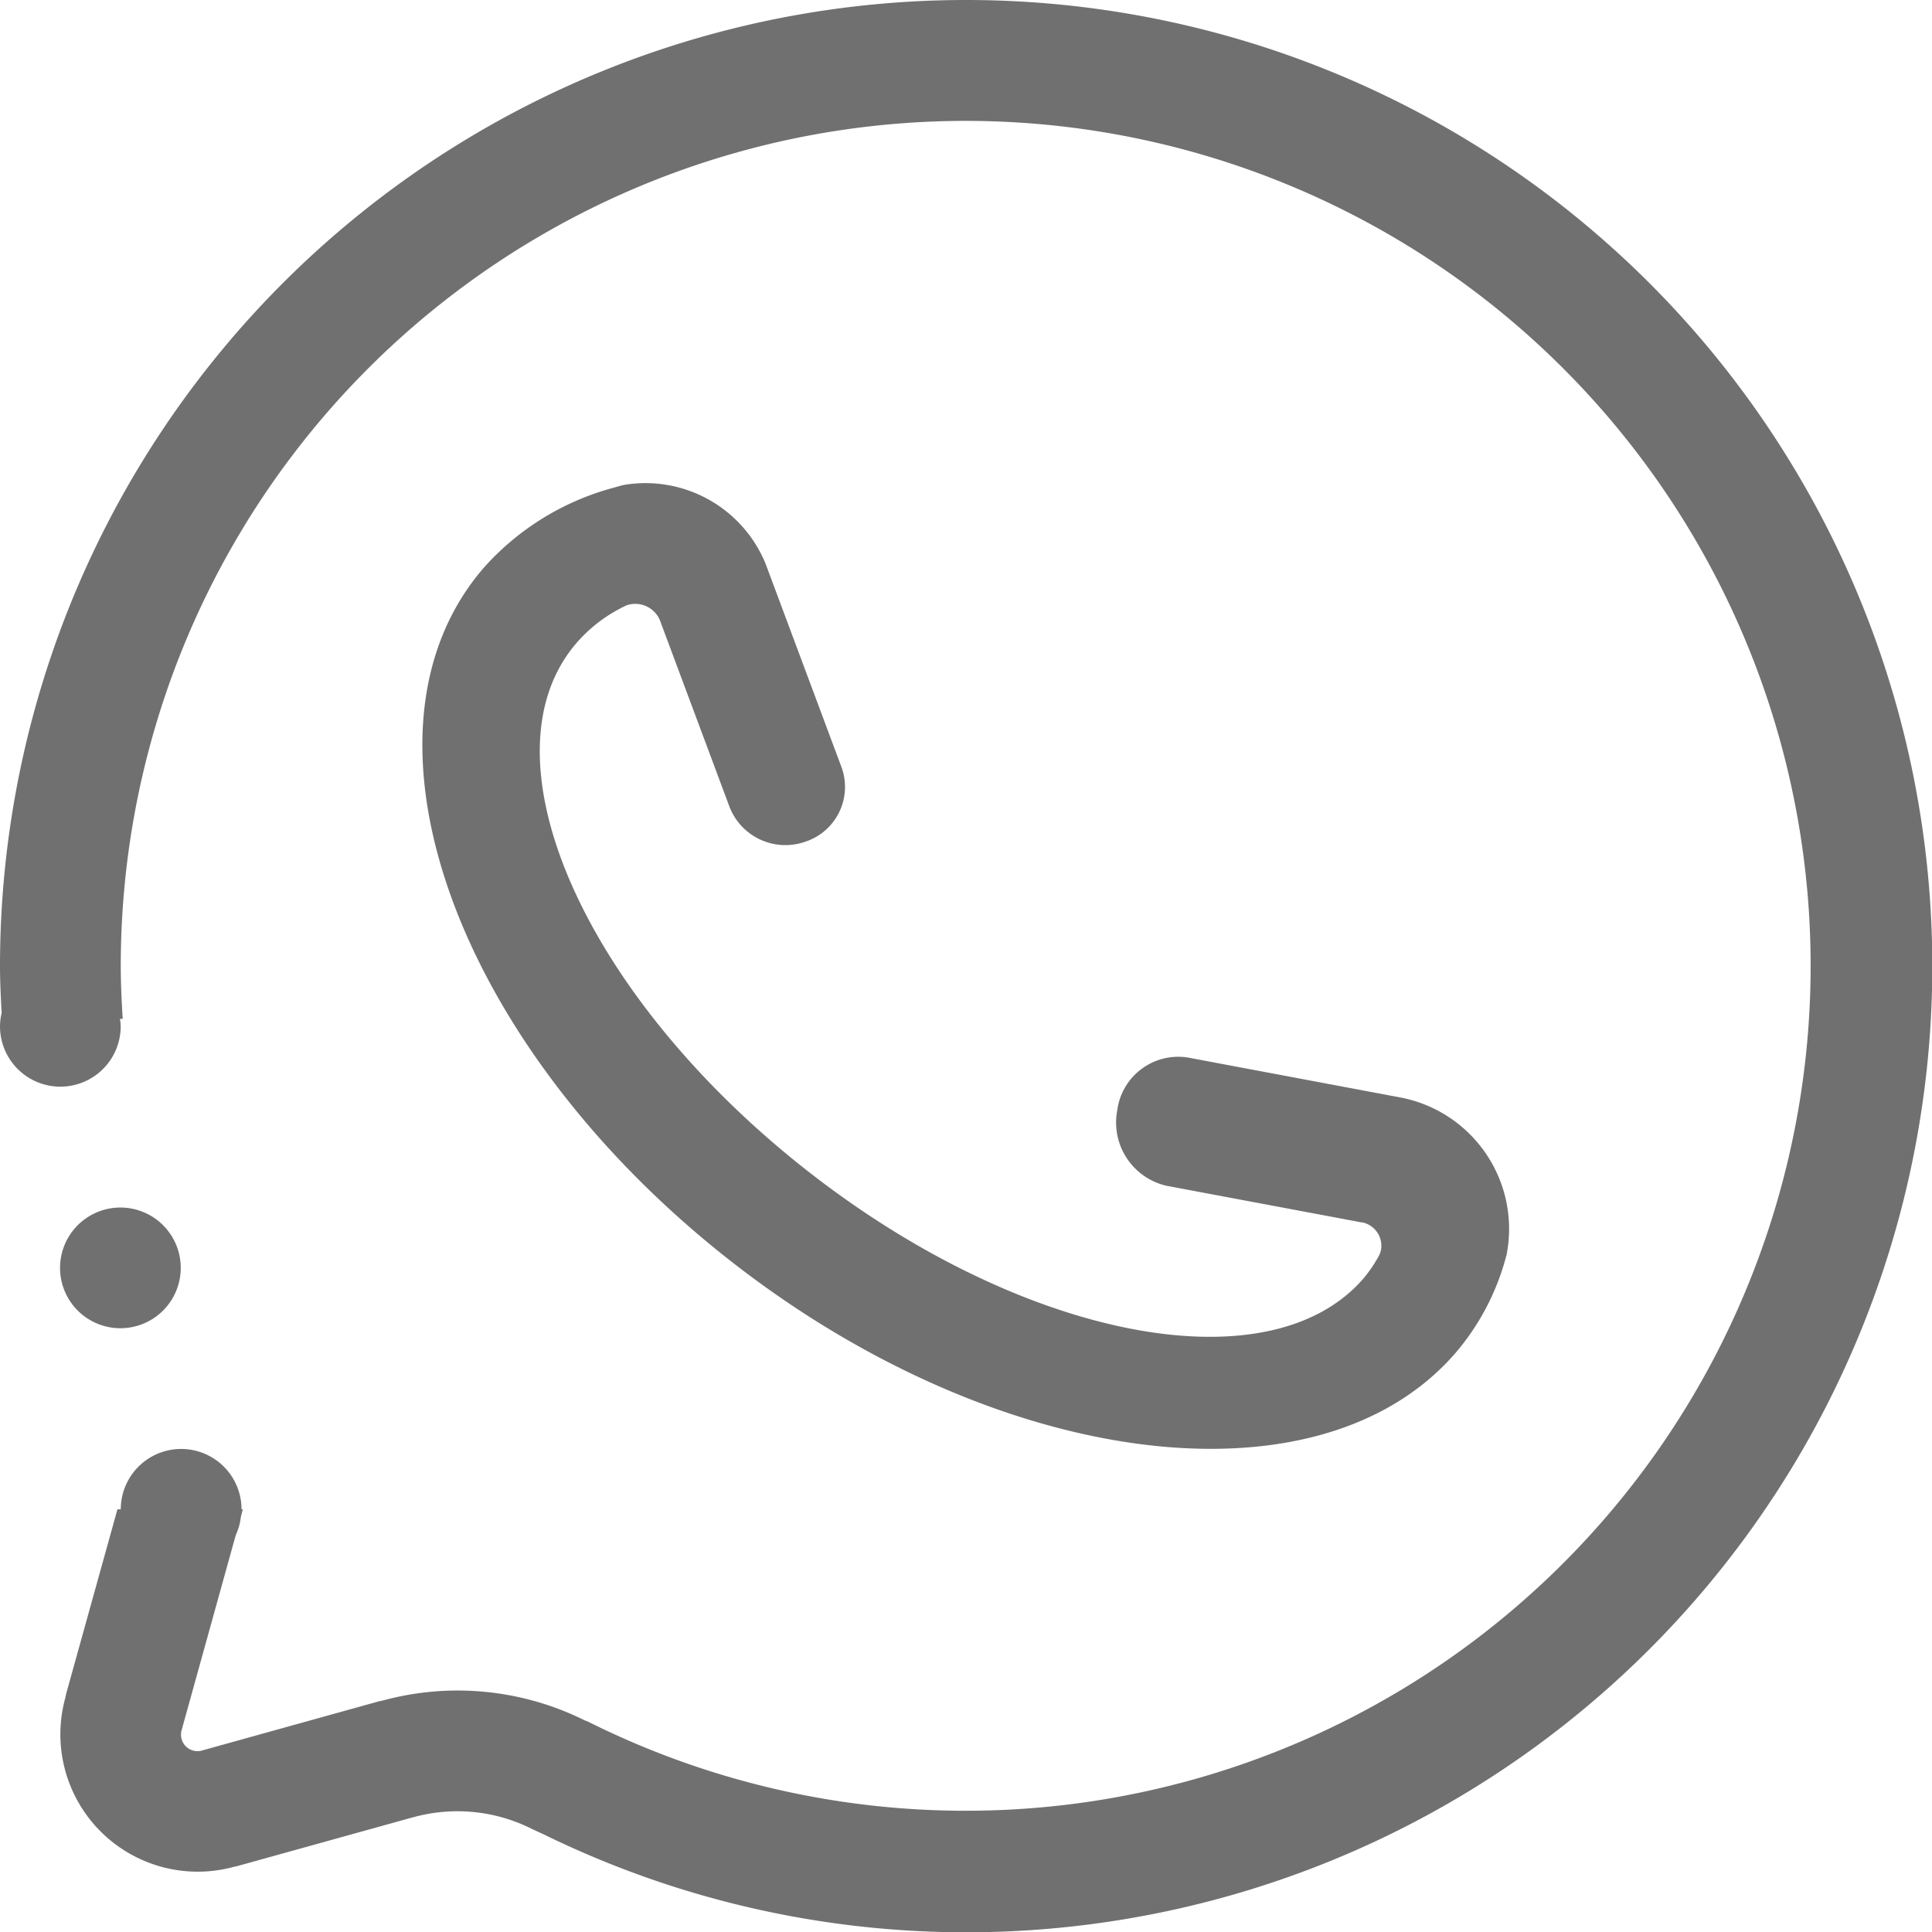
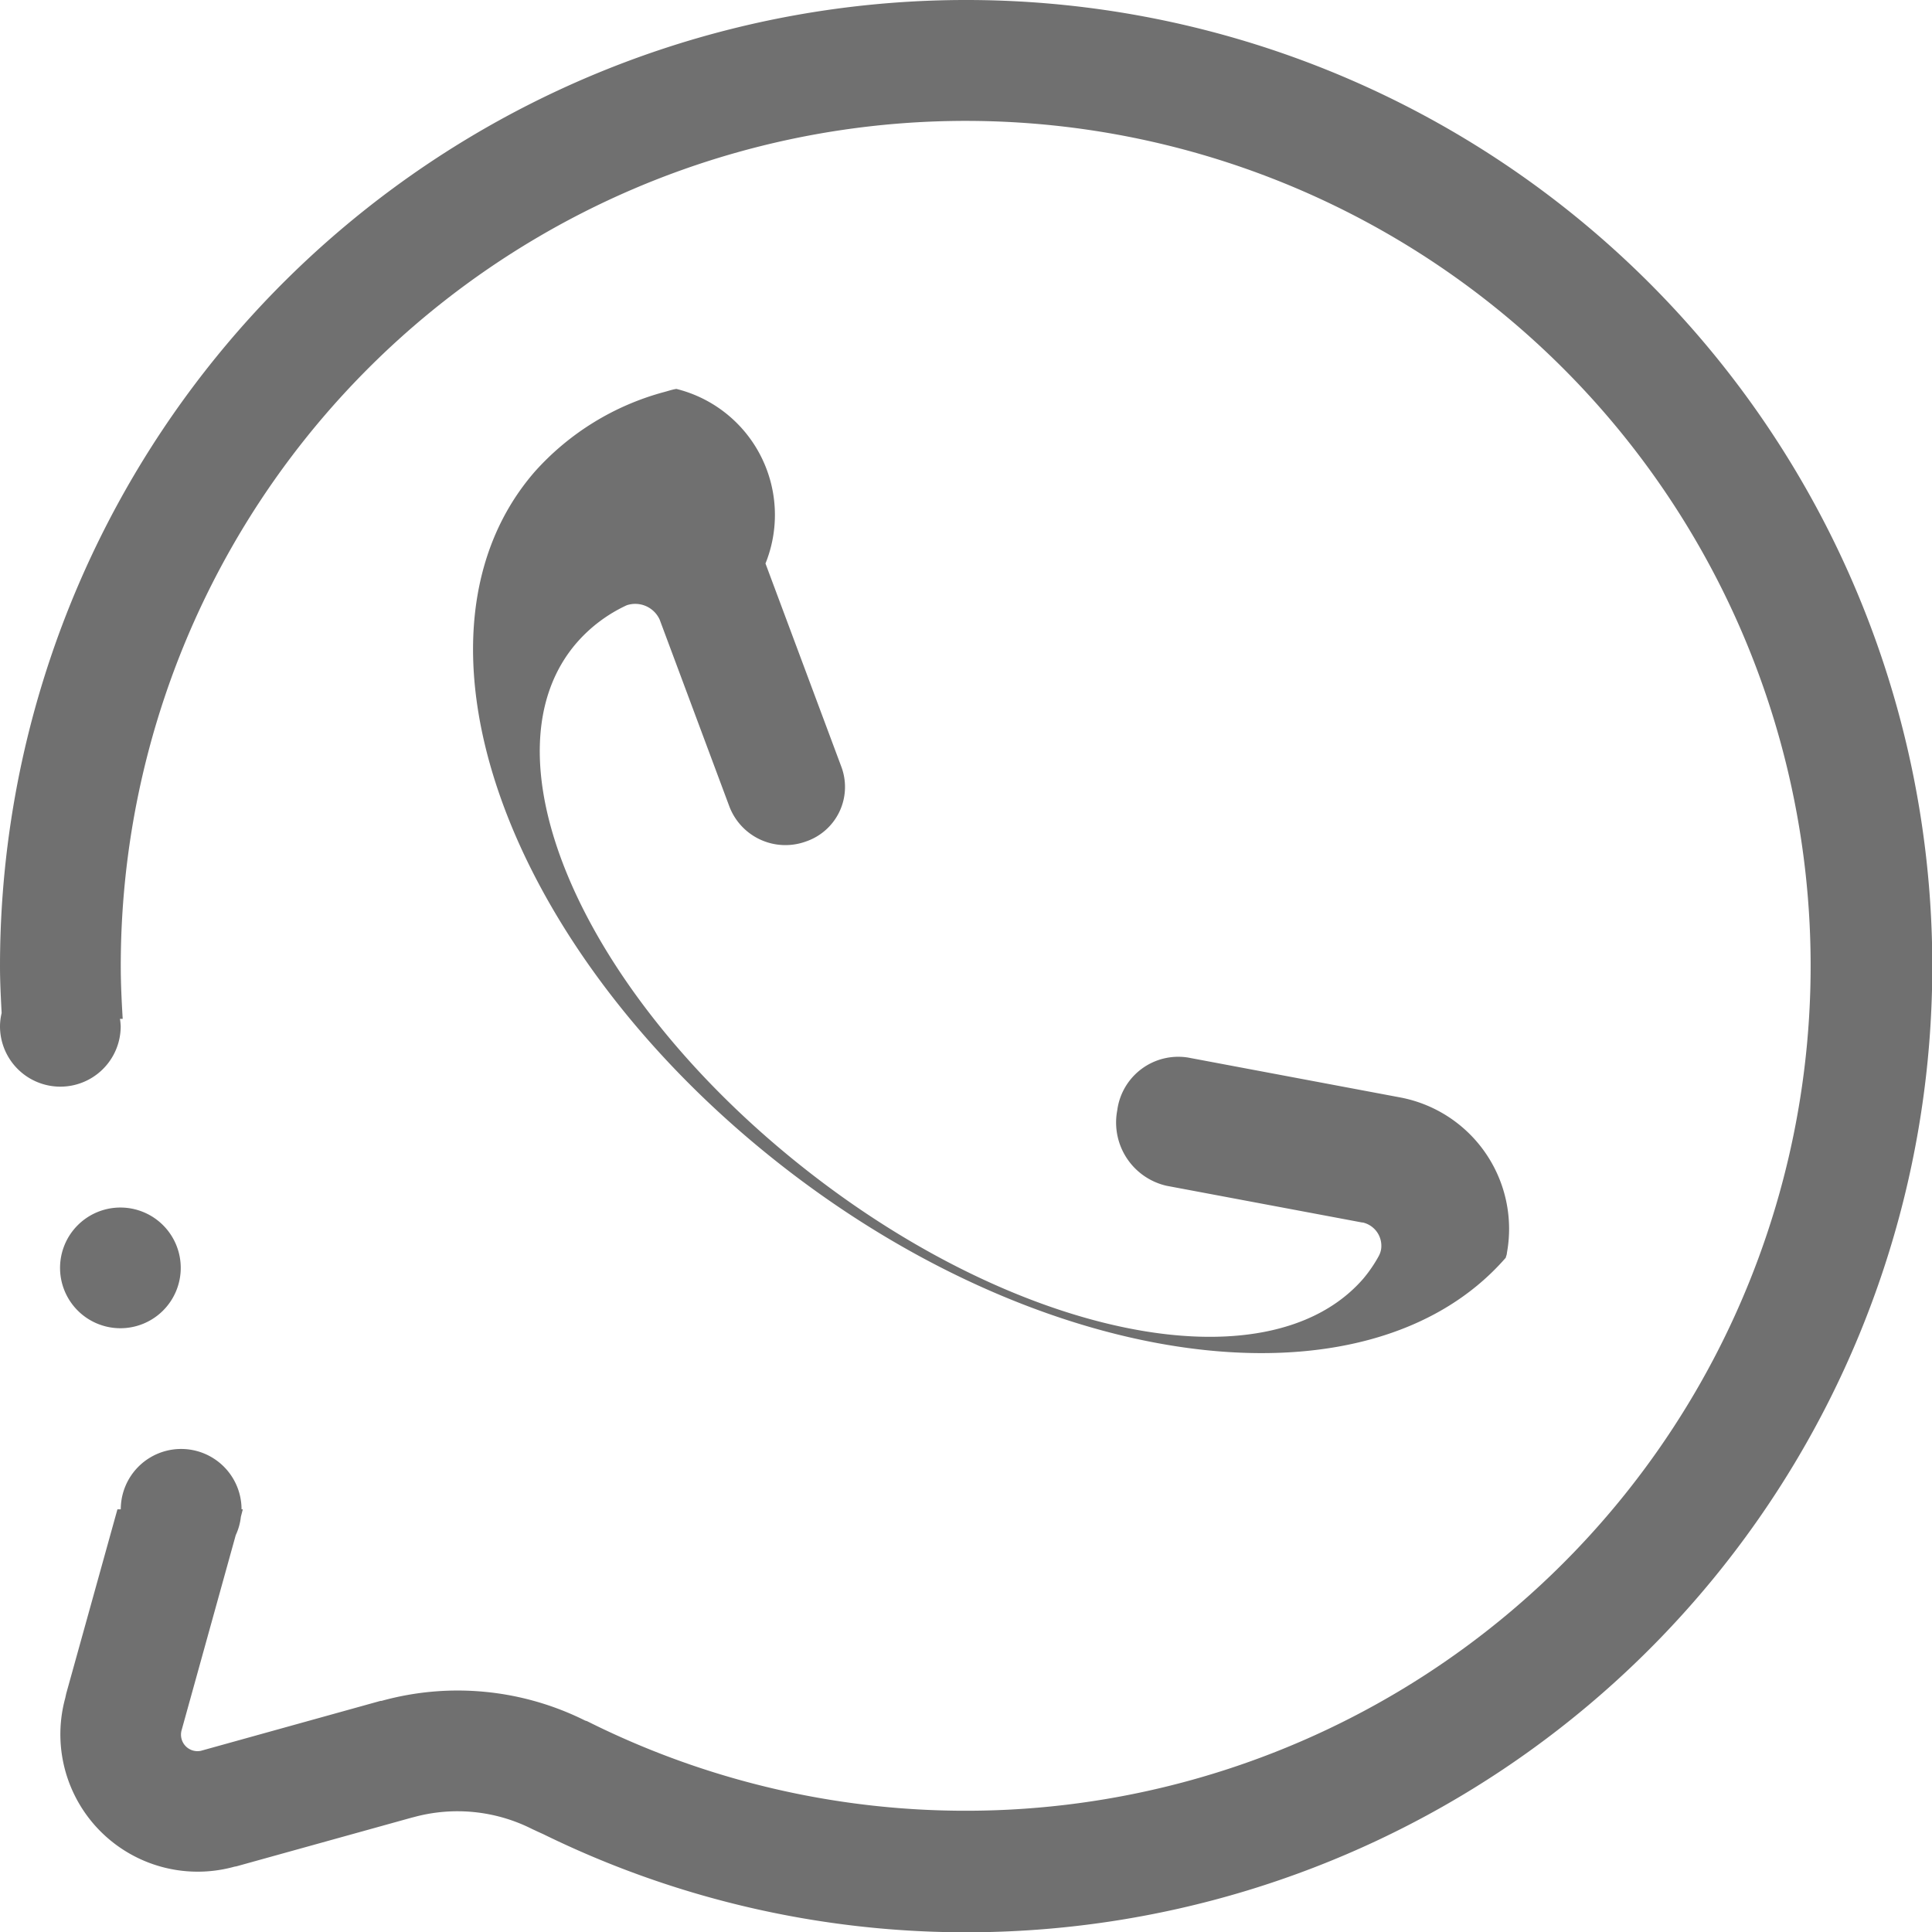
<svg xmlns="http://www.w3.org/2000/svg" width="25.996" height="25.996" viewBox="0 0 25.996 25.996">
-   <path fill="#707070" fill-rule="evenodd" d="M18.332 16.45l-2.632-.494a.873.873 0 0 1-.667-1.015.828.828 0 0 1 .953-.711l2.873.54a1.8 1.8 0 0 1 1.417 2.09c0 .022-.011.041-.015.063a3.285 3.285 0 0 1-.682 1.288c-1.875 2.155-6.32 1.534-9.929-1.388s-5.01-7.035-3.135-9.19a3.583 3.583 0 0 1 1.732-1.068c.058-.015.114-.035.172-.044A1.747 1.747 0 0 1 10.3 7.582l1.023 2.741a.775.775 0 0 1-.48 1 .807.807 0 0 1-1.027-.466l-.94-2.52a.361.361 0 0 0-.443-.193 2.012 2.012 0 0 0-.669.5c-1.3 1.492.017 4.618 2.939 6.982s6.343 3.072 7.64 1.58a1.879 1.879 0 0 0 .206-.3.307.307 0 0 0 .034-.094.322.322 0 0 0-.247-.363zm-15.9.61a.812.812 0 1 1-.812-.812.812.812 0 0 1 .812.812zM13 26a12.922 12.922 0 0 1-5.689-1.32l-.077-.035-.075-.035a2.229 2.229 0 0 0-1.59-.16l-.032.008-2.358.655a.234.234 0 0 0-.028.005 1.848 1.848 0 0 1-2.273-2.27l.013-.06.689-2.479h.045a.812.812 0 0 1 1.625 0h.017l-.026.1a.777.777 0 0 1-.069.247l-.729 2.627a.222.222 0 0 0 .26.275l2.418-.672h.013a3.841 3.841 0 0 1 2.737.264.181.181 0 0 0 .026.008A11.369 11.369 0 1 0 1.625 13c0 .238.012.475.026.709h-.037a.8.8 0 0 1 .01.1A.812.812 0 0 1 0 13.81a.784.784 0 0 1 .022-.179C.011 13.42 0 13.21 0 13a13 13 0 1 1 13 13z" />
+   <path fill="#707070" fill-rule="evenodd" d="M18.332 16.45l-2.632-.494a.873.873 0 0 1-.667-1.015.828.828 0 0 1 .953-.711l2.873.54a1.8 1.8 0 0 1 1.417 2.09c0 .022-.011.041-.015.063c-1.875 2.155-6.32 1.534-9.929-1.388s-5.01-7.035-3.135-9.19a3.583 3.583 0 0 1 1.732-1.068c.058-.015.114-.035.172-.044A1.747 1.747 0 0 1 10.3 7.582l1.023 2.741a.775.775 0 0 1-.48 1 .807.807 0 0 1-1.027-.466l-.94-2.52a.361.361 0 0 0-.443-.193 2.012 2.012 0 0 0-.669.5c-1.3 1.492.017 4.618 2.939 6.982s6.343 3.072 7.64 1.58a1.879 1.879 0 0 0 .206-.3.307.307 0 0 0 .034-.094.322.322 0 0 0-.247-.363zm-15.9.61a.812.812 0 1 1-.812-.812.812.812 0 0 1 .812.812zM13 26a12.922 12.922 0 0 1-5.689-1.32l-.077-.035-.075-.035a2.229 2.229 0 0 0-1.59-.16l-.032.008-2.358.655a.234.234 0 0 0-.028.005 1.848 1.848 0 0 1-2.273-2.27l.013-.06.689-2.479h.045a.812.812 0 0 1 1.625 0h.017l-.026.1a.777.777 0 0 1-.069.247l-.729 2.627a.222.222 0 0 0 .26.275l2.418-.672h.013a3.841 3.841 0 0 1 2.737.264.181.181 0 0 0 .026.008A11.369 11.369 0 1 0 1.625 13c0 .238.012.475.026.709h-.037a.8.8 0 0 1 .01.1A.812.812 0 0 1 0 13.81a.784.784 0 0 1 .022-.179C.011 13.42 0 13.21 0 13a13 13 0 1 1 13 13z" />
</svg>